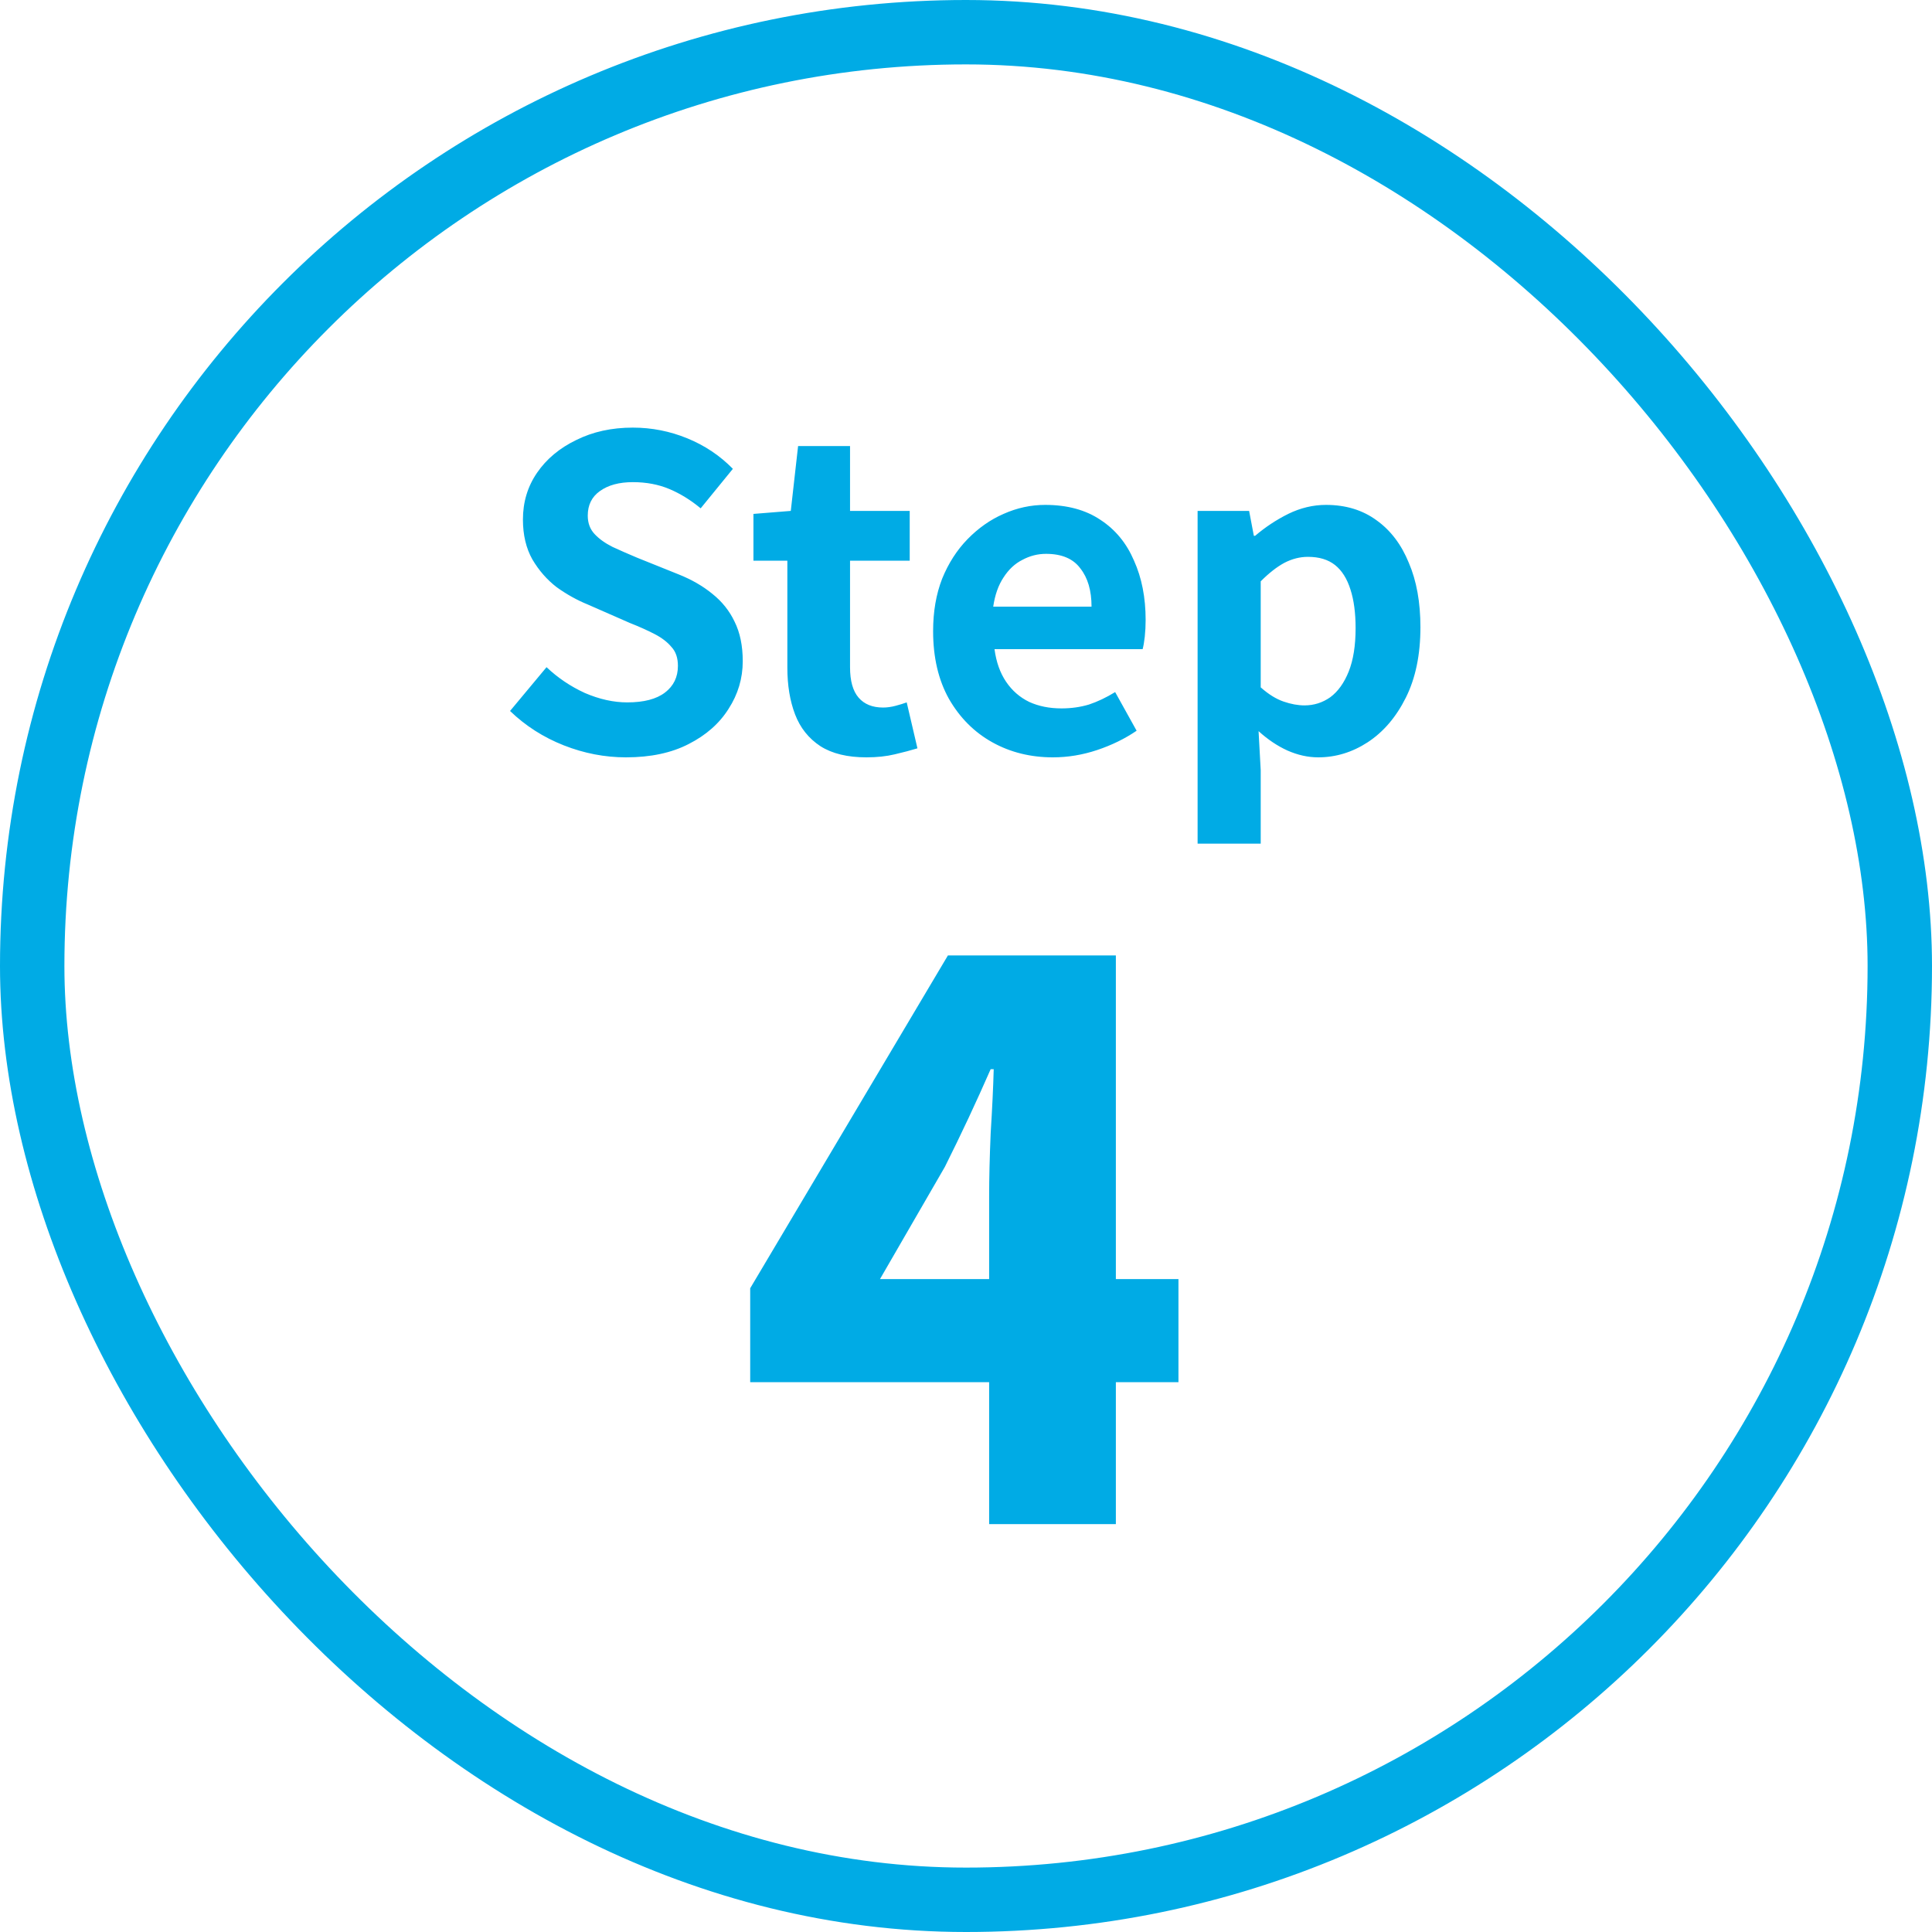
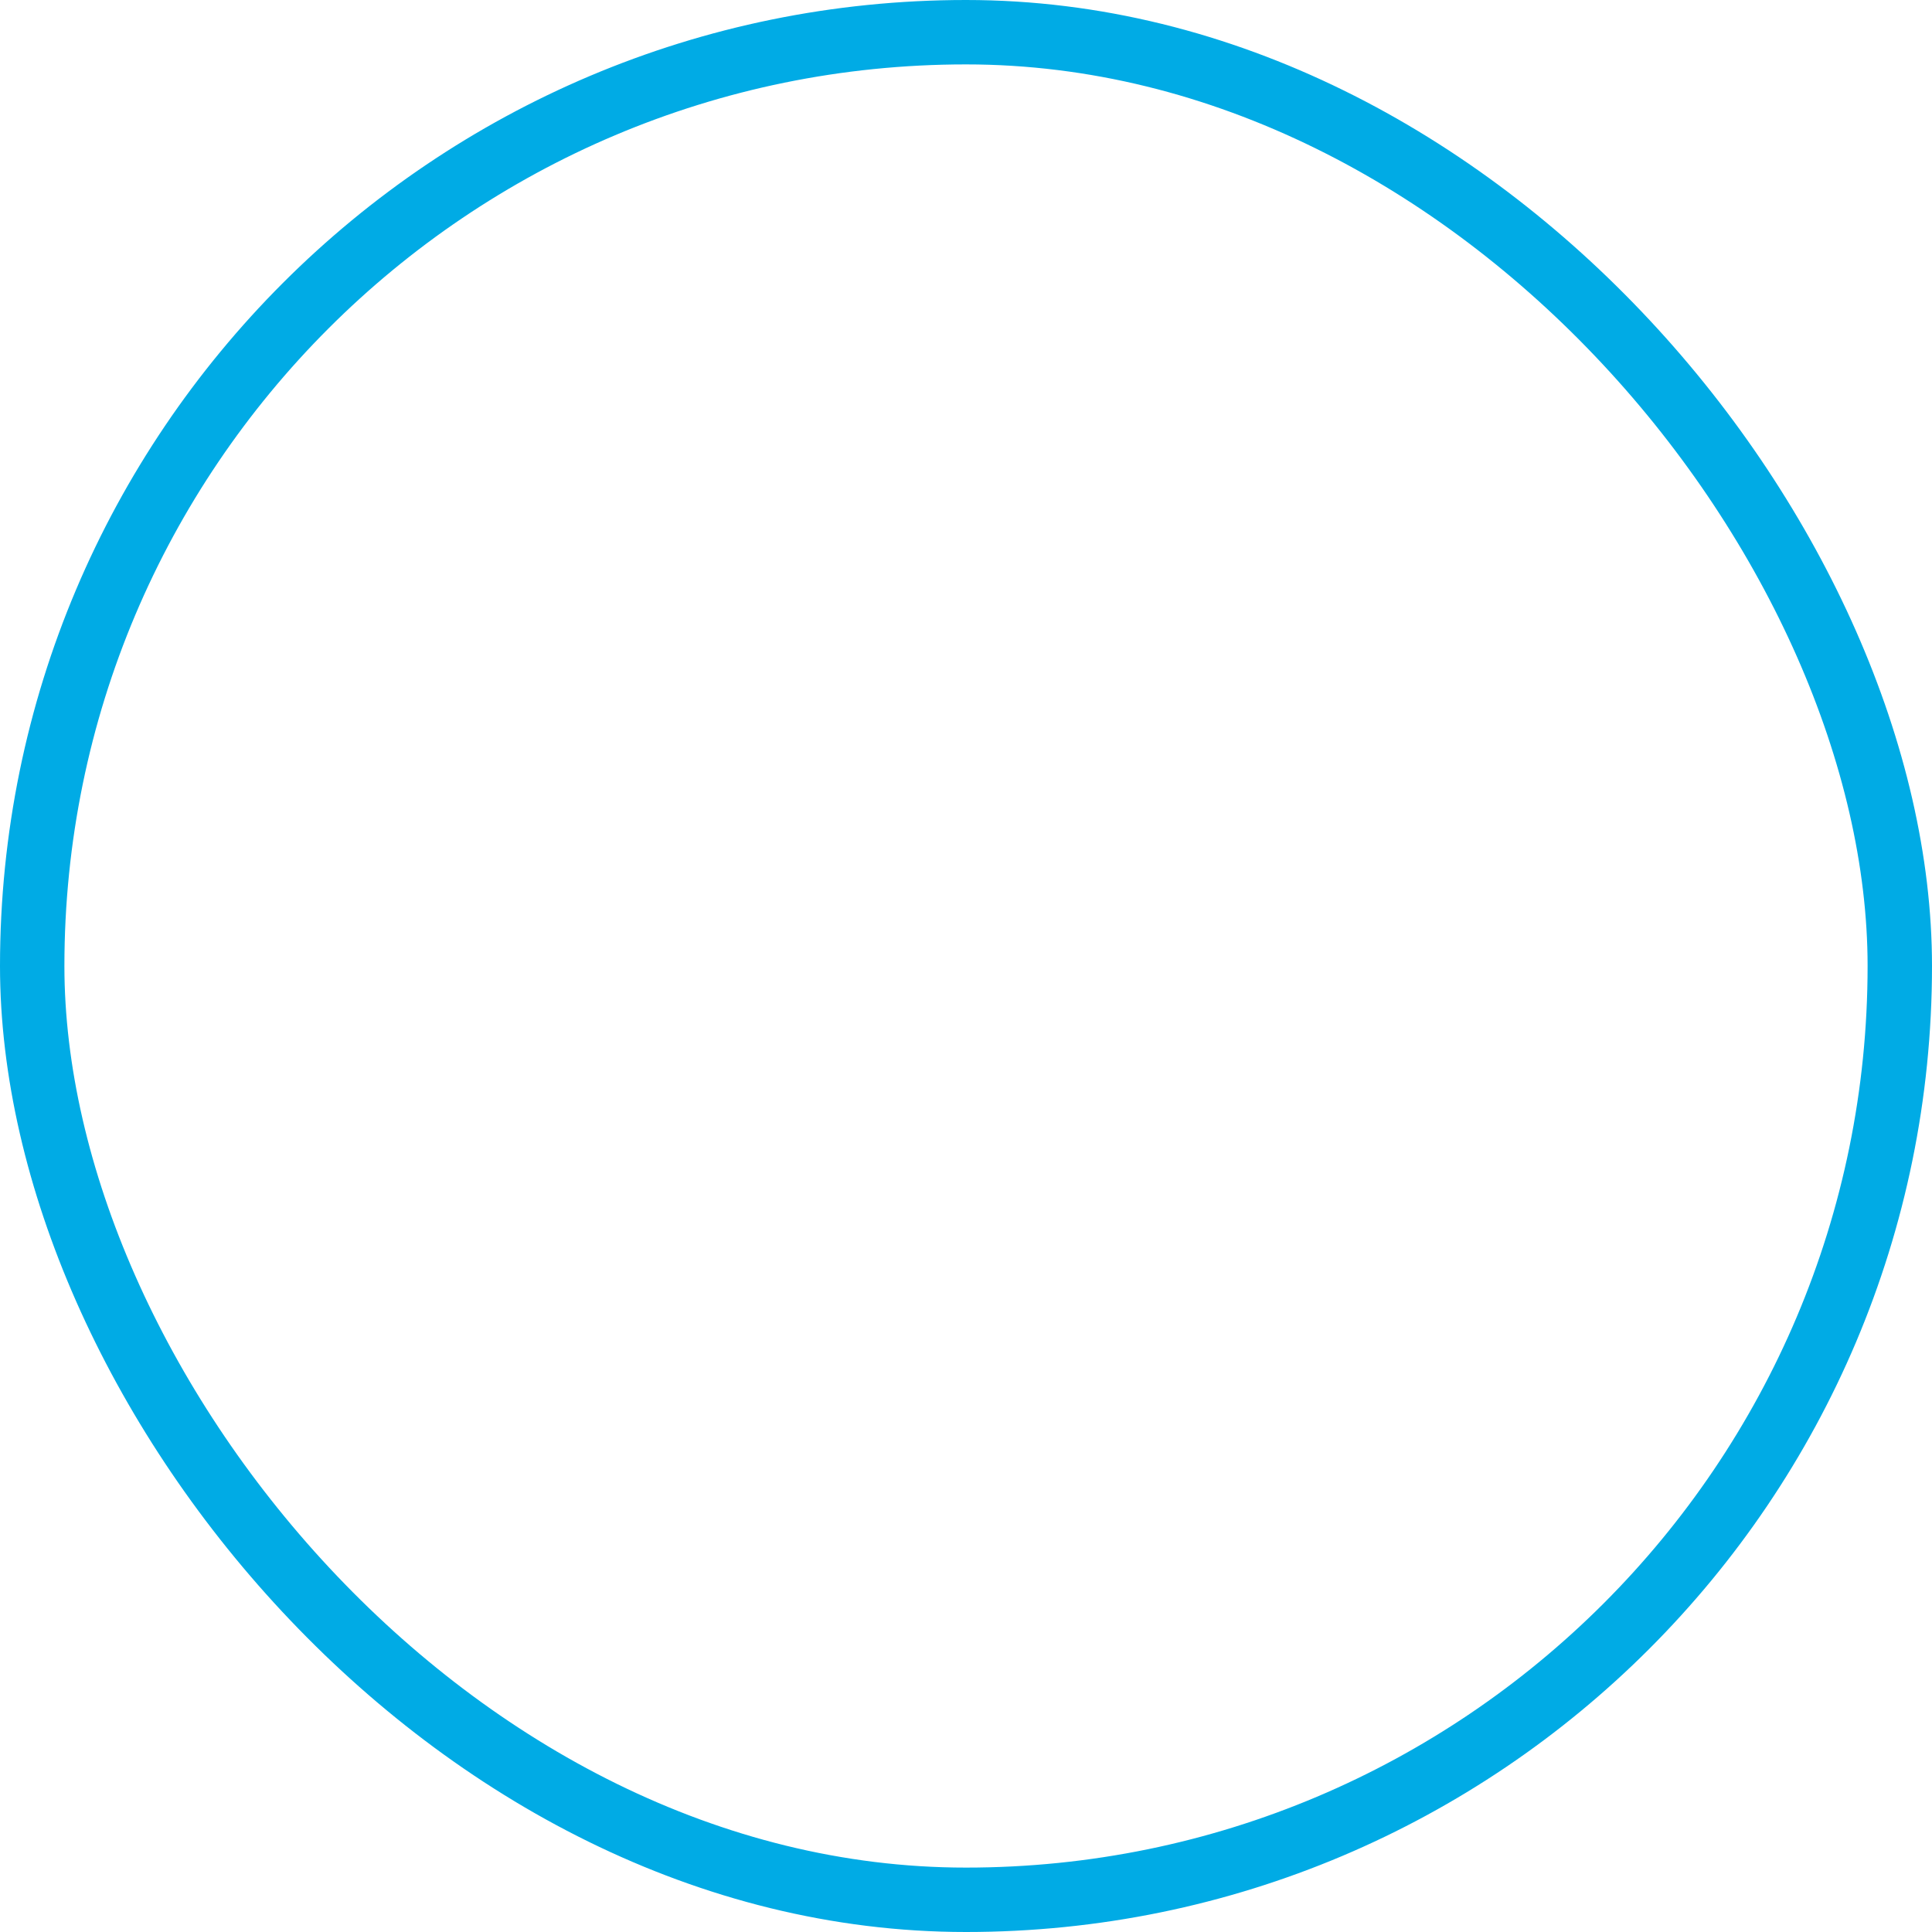
<svg xmlns="http://www.w3.org/2000/svg" width="90" height="90" viewBox="0 0 90 90" fill="none">
  <rect x="1.5" y="1.5" width="87" height="87" rx="43.5" stroke="#00ABE5" stroke-width="3" />
-   <path d="M29.16 35.28C28.173 35.28 27.207 35.093 26.26 34.72C25.313 34.347 24.48 33.813 23.76 33.12L25.46 31.08C25.98 31.573 26.573 31.973 27.24 32.28C27.92 32.573 28.58 32.72 29.22 32.72C29.993 32.72 30.58 32.567 30.98 32.26C31.38 31.953 31.58 31.54 31.58 31.02C31.58 30.647 31.48 30.353 31.28 30.14C31.093 29.913 30.833 29.713 30.5 29.54C30.167 29.367 29.78 29.193 29.34 29.02L27.38 28.16C26.887 27.96 26.407 27.693 25.94 27.36C25.487 27.013 25.107 26.58 24.8 26.06C24.507 25.54 24.36 24.92 24.36 24.2C24.36 23.387 24.58 22.66 25.02 22.02C25.46 21.38 26.067 20.873 26.84 20.5C27.613 20.113 28.493 19.92 29.48 19.92C30.36 19.92 31.207 20.087 32.02 20.42C32.833 20.753 33.54 21.227 34.14 21.84L32.64 23.68C32.173 23.293 31.687 22.993 31.18 22.78C30.673 22.567 30.107 22.46 29.48 22.46C28.84 22.46 28.327 22.6 27.94 22.88C27.567 23.147 27.38 23.527 27.38 24.02C27.38 24.367 27.487 24.653 27.7 24.88C27.913 25.107 28.193 25.307 28.54 25.48C28.887 25.64 29.267 25.807 29.68 25.98L31.62 26.76C32.22 27 32.74 27.3 33.18 27.66C33.633 28.02 33.98 28.453 34.22 28.96C34.473 29.467 34.6 30.08 34.6 30.8C34.6 31.6 34.38 32.34 33.94 33.02C33.513 33.7 32.893 34.247 32.08 34.66C31.28 35.073 30.307 35.28 29.16 35.28ZM40.358 35.28C39.478 35.28 38.764 35.107 38.218 34.76C37.671 34.4 37.278 33.907 37.038 33.28C36.798 32.653 36.678 31.927 36.678 31.1V26.12H35.098V23.94L36.838 23.8L37.178 20.78H39.598V23.8H42.378V26.12H39.598V31.08C39.598 31.72 39.731 32.193 39.998 32.5C40.264 32.807 40.644 32.96 41.138 32.96C41.324 32.96 41.518 32.933 41.718 32.88C41.918 32.827 42.091 32.773 42.238 32.72L42.738 34.86C42.431 34.953 42.078 35.047 41.678 35.14C41.291 35.233 40.851 35.28 40.358 35.28ZM49.048 35.28C48.008 35.28 47.068 35.047 46.228 34.58C45.388 34.113 44.715 33.44 44.208 32.56C43.715 31.68 43.468 30.627 43.468 29.4C43.468 28.493 43.608 27.68 43.888 26.96C44.181 26.24 44.575 25.627 45.068 25.12C45.575 24.6 46.135 24.207 46.748 23.94C47.375 23.66 48.021 23.52 48.688 23.52C49.715 23.52 50.575 23.753 51.268 24.22C51.961 24.673 52.481 25.307 52.828 26.12C53.188 26.92 53.368 27.84 53.368 28.88C53.368 29.147 53.355 29.407 53.328 29.66C53.301 29.9 53.268 30.093 53.228 30.24H46.328C46.408 30.84 46.588 31.347 46.868 31.76C47.148 32.173 47.508 32.487 47.948 32.7C48.388 32.9 48.888 33 49.448 33C49.901 33 50.328 32.94 50.728 32.82C51.128 32.687 51.535 32.493 51.948 32.24L52.948 34.04C52.401 34.413 51.788 34.713 51.108 34.94C50.428 35.167 49.741 35.28 49.048 35.28ZM46.268 28.26H50.848C50.848 27.513 50.675 26.92 50.328 26.48C49.995 26.027 49.461 25.8 48.728 25.8C48.341 25.8 47.975 25.893 47.628 26.08C47.281 26.253 46.988 26.527 46.748 26.9C46.508 27.26 46.348 27.713 46.268 28.26ZM55.789 39.3V23.8H58.189L58.409 24.96H58.469C58.936 24.56 59.449 24.22 60.009 23.94C60.582 23.66 61.169 23.52 61.769 23.52C62.689 23.52 63.476 23.76 64.129 24.24C64.782 24.707 65.282 25.367 65.629 26.22C65.989 27.06 66.169 28.06 66.169 29.22C66.169 30.5 65.942 31.593 65.489 32.5C65.036 33.407 64.442 34.1 63.709 34.58C62.989 35.047 62.222 35.28 61.409 35.28C60.929 35.28 60.449 35.173 59.969 34.96C59.502 34.747 59.056 34.447 58.629 34.06L58.729 35.88V39.3H55.789ZM60.769 32.86C61.209 32.86 61.609 32.733 61.969 32.48C62.329 32.213 62.616 31.813 62.829 31.28C63.042 30.747 63.149 30.073 63.149 29.26C63.149 28.553 63.069 27.953 62.909 27.46C62.749 26.953 62.509 26.573 62.189 26.32C61.869 26.067 61.449 25.94 60.929 25.94C60.556 25.94 60.189 26.033 59.829 26.22C59.482 26.407 59.116 26.693 58.729 27.08V32.02C59.089 32.34 59.442 32.56 59.789 32.68C60.136 32.8 60.462 32.86 60.769 32.86ZM46.078 71V55.709C46.078 54.879 46.102 53.907 46.149 52.793C46.22 51.655 46.268 50.659 46.291 49.806H46.149C45.817 50.564 45.473 51.323 45.118 52.082C44.762 52.84 44.395 53.599 44.015 54.358L40.993 59.585H54.897V64.386H34.947V60.012L44.158 44.507H51.981V71H46.078Z" fill="#00ABE5" />
</svg>